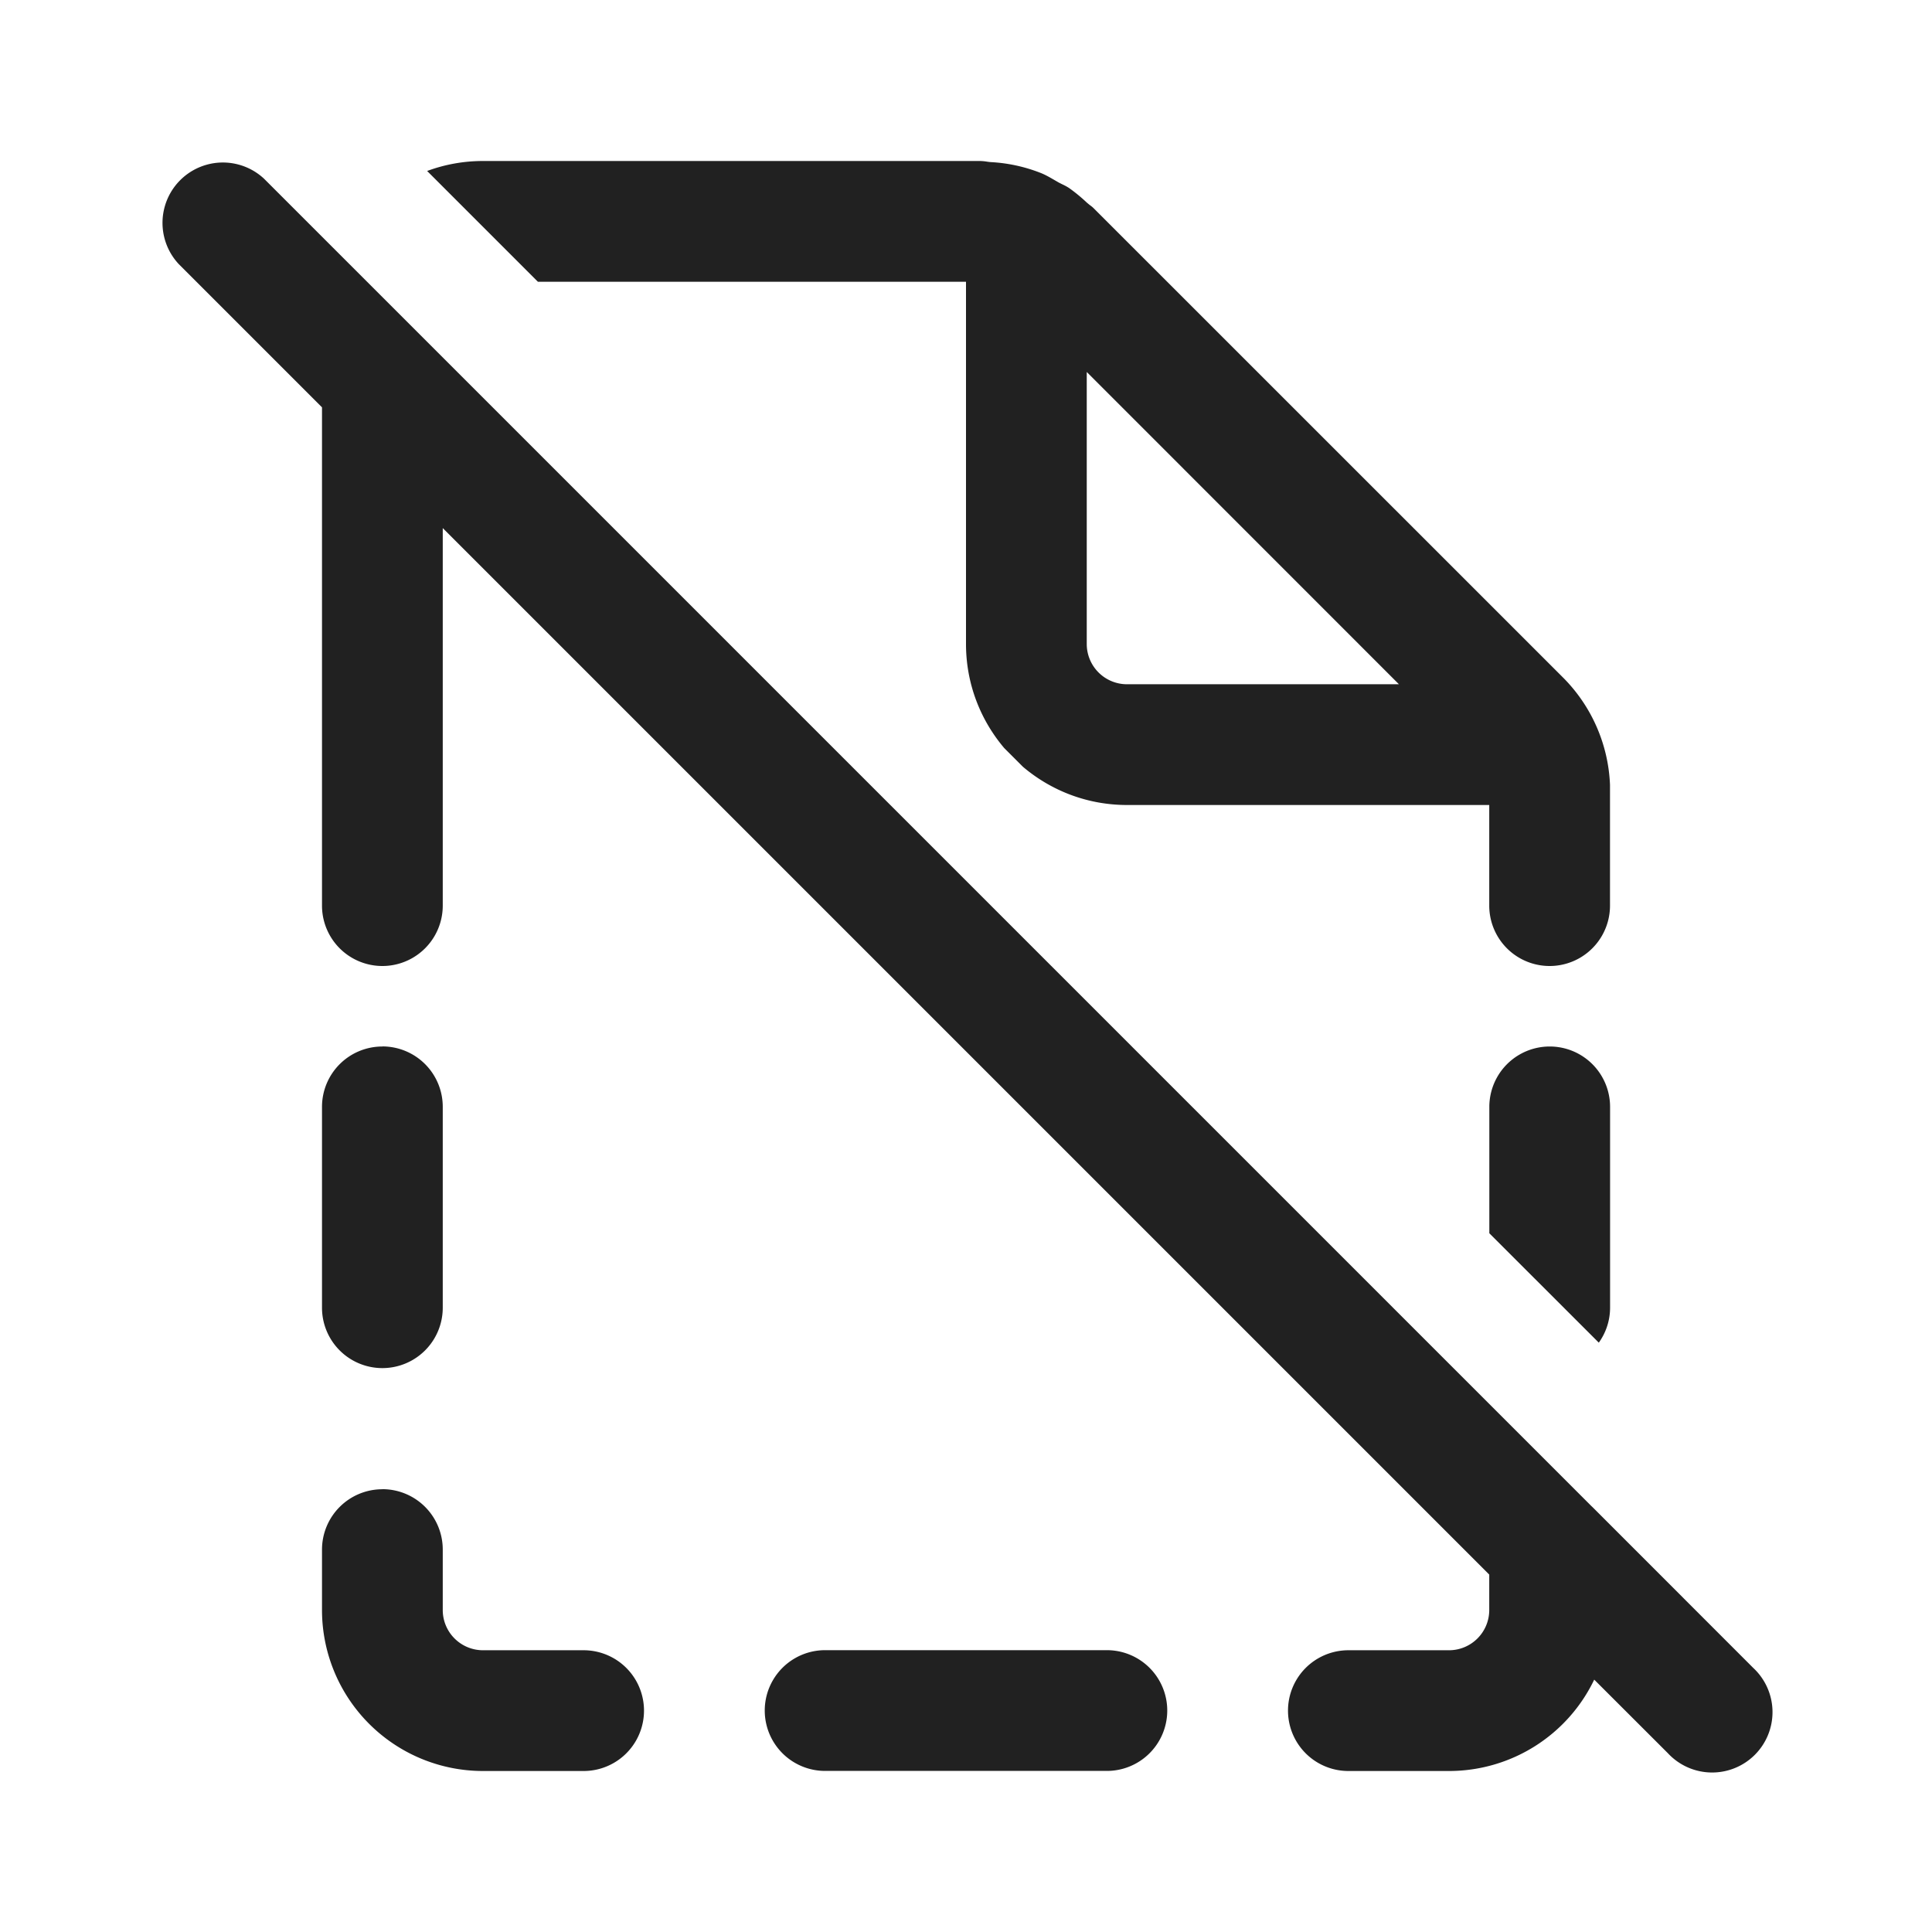
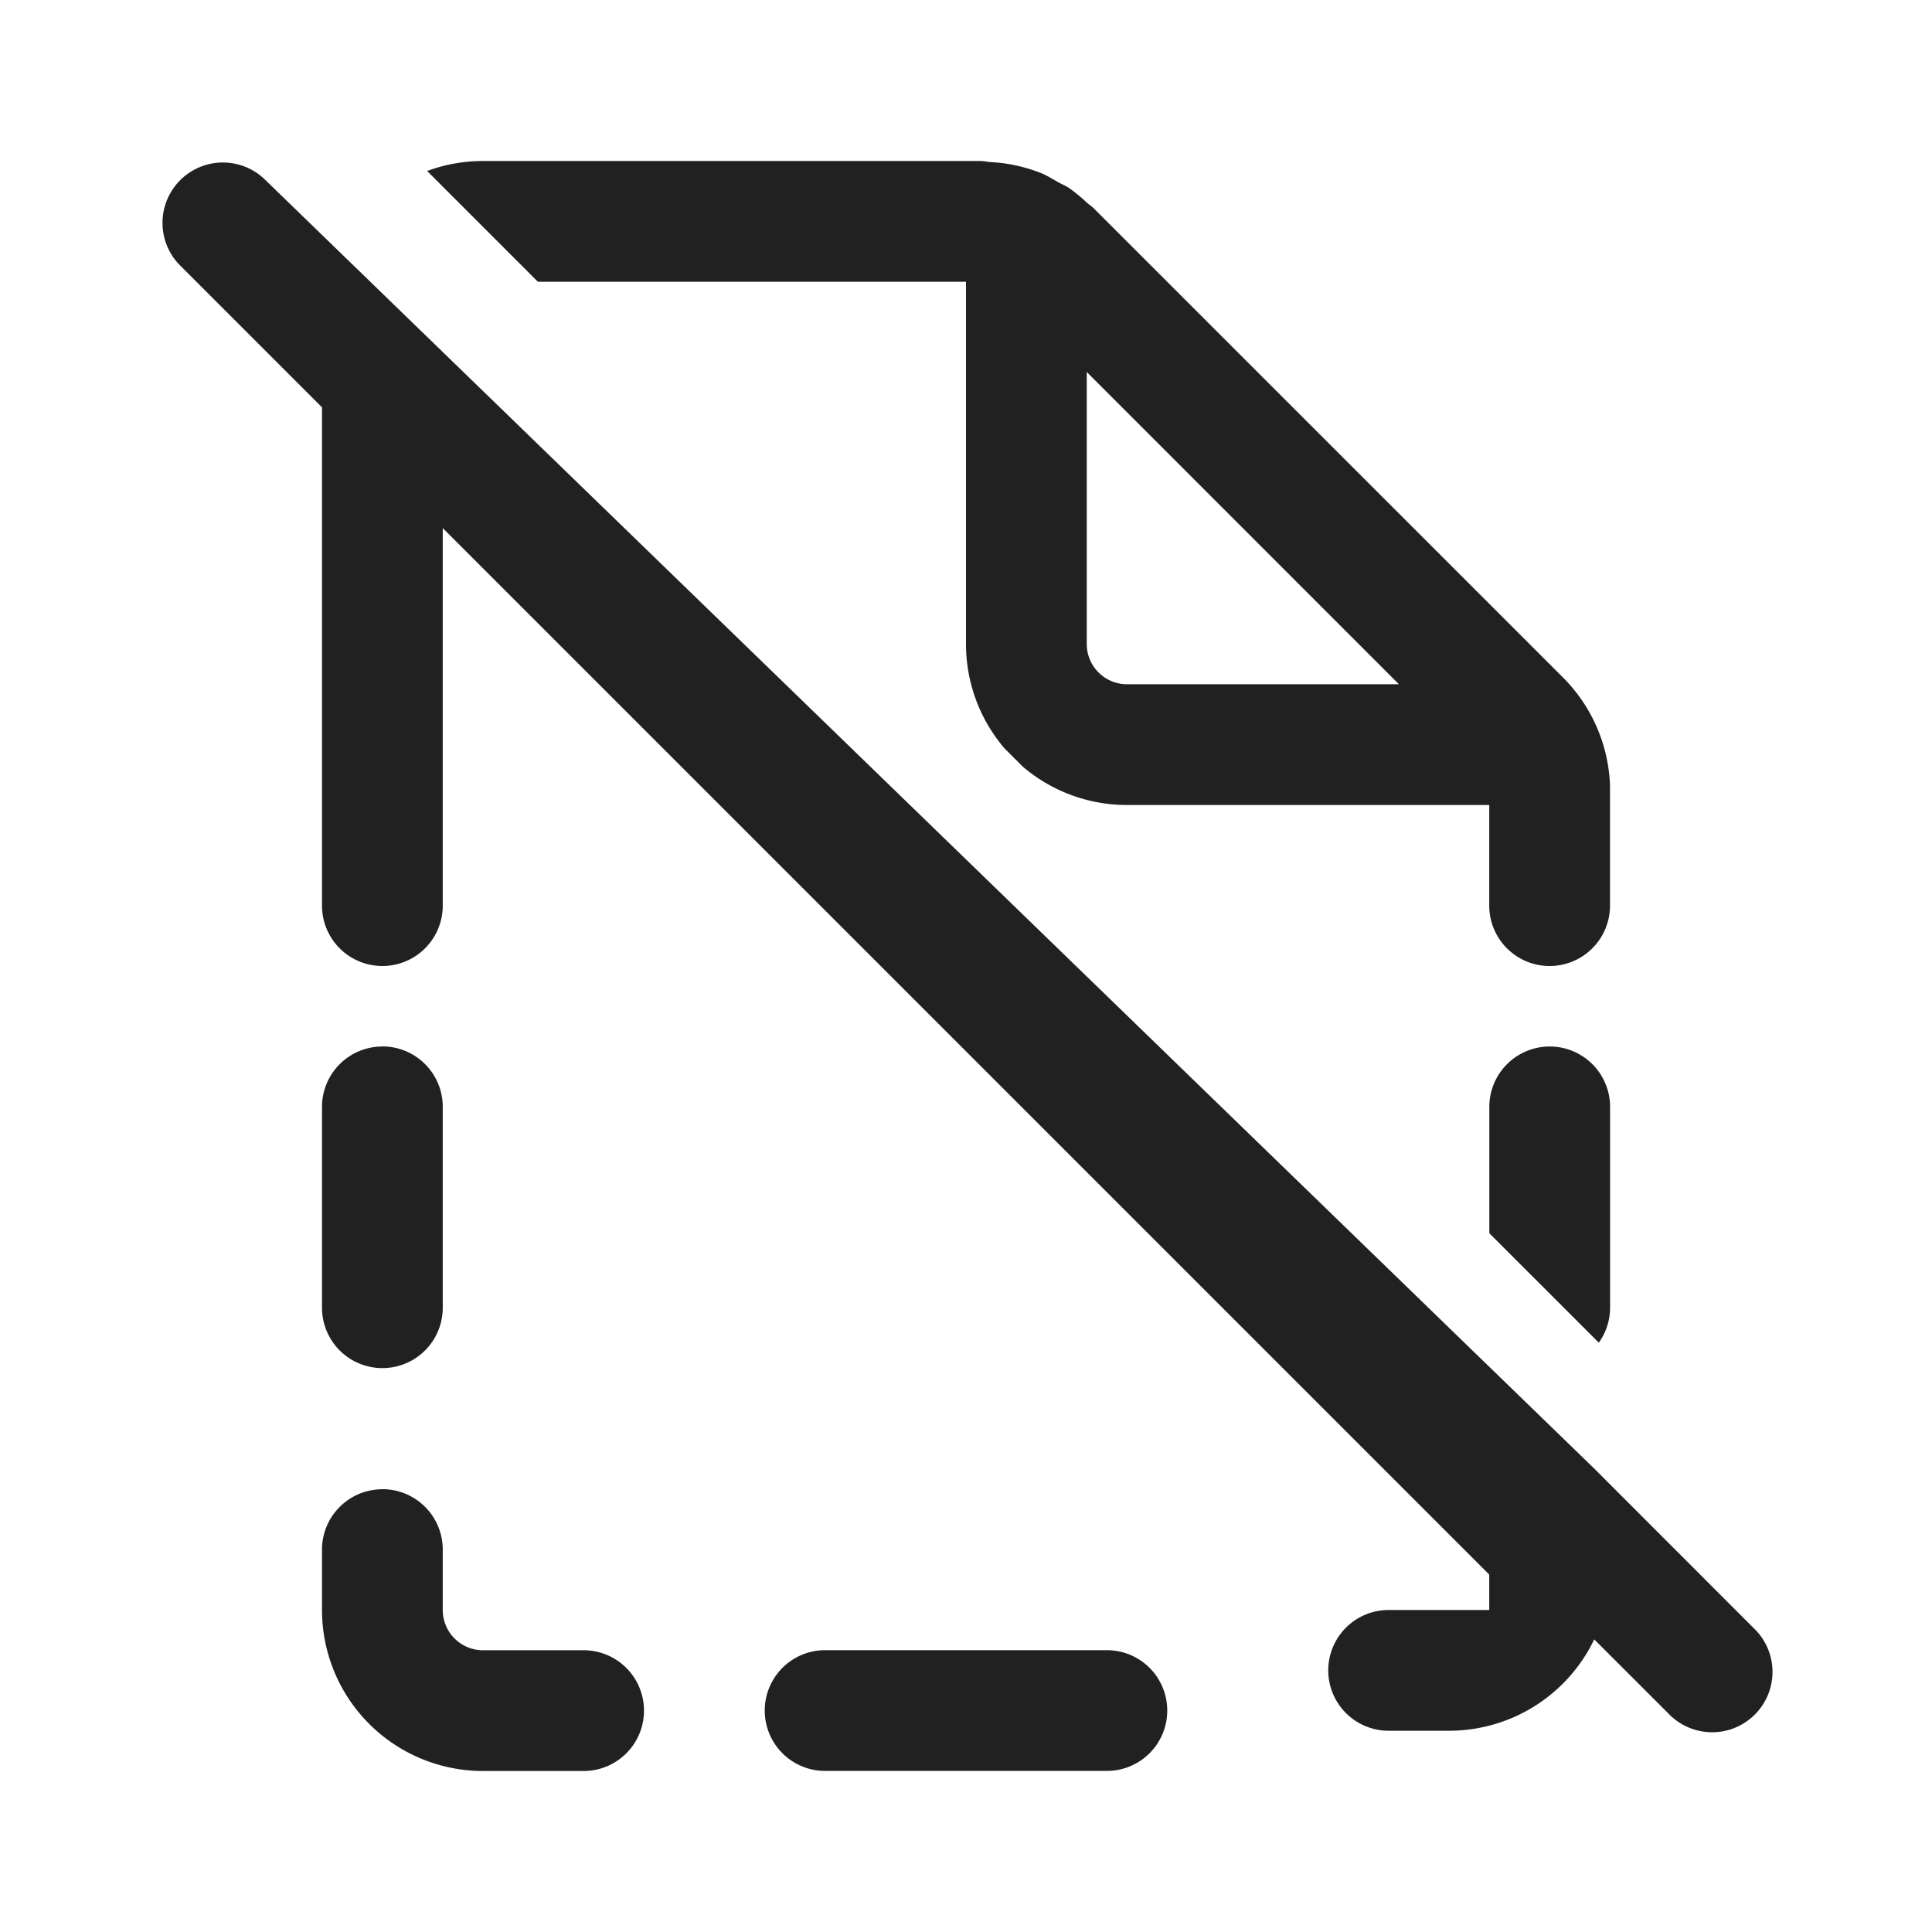
<svg xmlns="http://www.w3.org/2000/svg" width="24" height="24" fill="none" viewBox="0 0 24 24">
-   <path d="M3.28 2.22a.75.75 0 0 0-1.06 1.06L4 5.06v6.19a.75.75 0 0 0 1.5 0V6.56l13 13V20a.5.5 0 0 1-.5.5h-1.25a.75.75 0 1 0 0 1.5H18a2 2 0 0 0 1.804-1.135l.916.915a.75.75 0 1 0 1.06-1.06l-1.986-1.987a.81.81 0 0 0-.027-.026L3.28 2.22ZM12 8c0 .493.179.944.475 1.293l.232.232c.349.296.8.475 1.293.475h4.5v1.25a.75.75 0 0 0 1.5 0v-1.5a2.001 2.001 0 0 0-.586-1.336l-5.829-5.828c-.015-.015-.032-.028-.049-.04l-.036-.03a2.073 2.073 0 0 0-.219-.18.643.643 0 0 0-.08-.044l-.048-.024-.05-.029c-.054-.031-.108-.063-.166-.087a1.977 1.977 0 0 0-.624-.138c-.02-.001-.04-.004-.059-.007A.605.605 0 0 0 12.172 2H6c-.244 0-.478.044-.694.124L6.682 3.5H12V8Zm1.5-3.379L17.378 8.5H14a.5.5 0 0 1-.5-.5V4.621Zm5 10.698 1.361 1.36a.746.746 0 0 0 .14-.434V13.75a.75.75 0 0 0-1.5 0v1.569Zm-13.75-2.32a.75.75 0 0 1 .75.75v2.496a.75.75 0 0 1-1.5 0V13.75a.75.75 0 0 1 .75-.75Zm5.5 7.5a.75.75 0 1 0 0 1.5h3.5a.75.75 0 0 0 0-1.5h-3.5Zm-5.5-2a.75.75 0 0 1 .75.75V20a.5.5 0 0 0 .5.5h1.25a.75.75 0 0 1 0 1.5H6a2 2 0 0 1-2-2v-.75a.75.75 0 0 1 .75-.75Z" fill="#212121" />
+   <path d="M3.28 2.22a.75.75 0 0 0-1.06 1.06L4 5.06v6.19a.75.75 0 0 0 1.5 0V6.56l13 13V20h-1.25a.75.75 0 1 0 0 1.5H18a2 2 0 0 0 1.804-1.135l.916.915a.75.75 0 1 0 1.06-1.06l-1.986-1.987a.81.81 0 0 0-.027-.026L3.28 2.22ZM12 8c0 .493.179.944.475 1.293l.232.232c.349.296.8.475 1.293.475h4.5v1.25a.75.75 0 0 0 1.5 0v-1.5a2.001 2.001 0 0 0-.586-1.336l-5.829-5.828c-.015-.015-.032-.028-.049-.04l-.036-.03a2.073 2.073 0 0 0-.219-.18.643.643 0 0 0-.08-.044l-.048-.024-.05-.029c-.054-.031-.108-.063-.166-.087a1.977 1.977 0 0 0-.624-.138c-.02-.001-.04-.004-.059-.007A.605.605 0 0 0 12.172 2H6c-.244 0-.478.044-.694.124L6.682 3.5H12V8Zm1.5-3.379L17.378 8.5H14a.5.5 0 0 1-.5-.5V4.621Zm5 10.698 1.361 1.36a.746.746 0 0 0 .14-.434V13.75a.75.75 0 0 0-1.5 0v1.569Zm-13.75-2.32a.75.75 0 0 1 .75.75v2.496a.75.75 0 0 1-1.5 0V13.75a.75.75 0 0 1 .75-.75Zm5.5 7.5a.75.75 0 1 0 0 1.5h3.5a.75.75 0 0 0 0-1.5h-3.5Zm-5.5-2a.75.75 0 0 1 .75.75V20a.5.5 0 0 0 .5.5h1.25a.75.75 0 0 1 0 1.5H6a2 2 0 0 1-2-2v-.75a.75.75 0 0 1 .75-.75Z" fill="#212121" />
</svg>